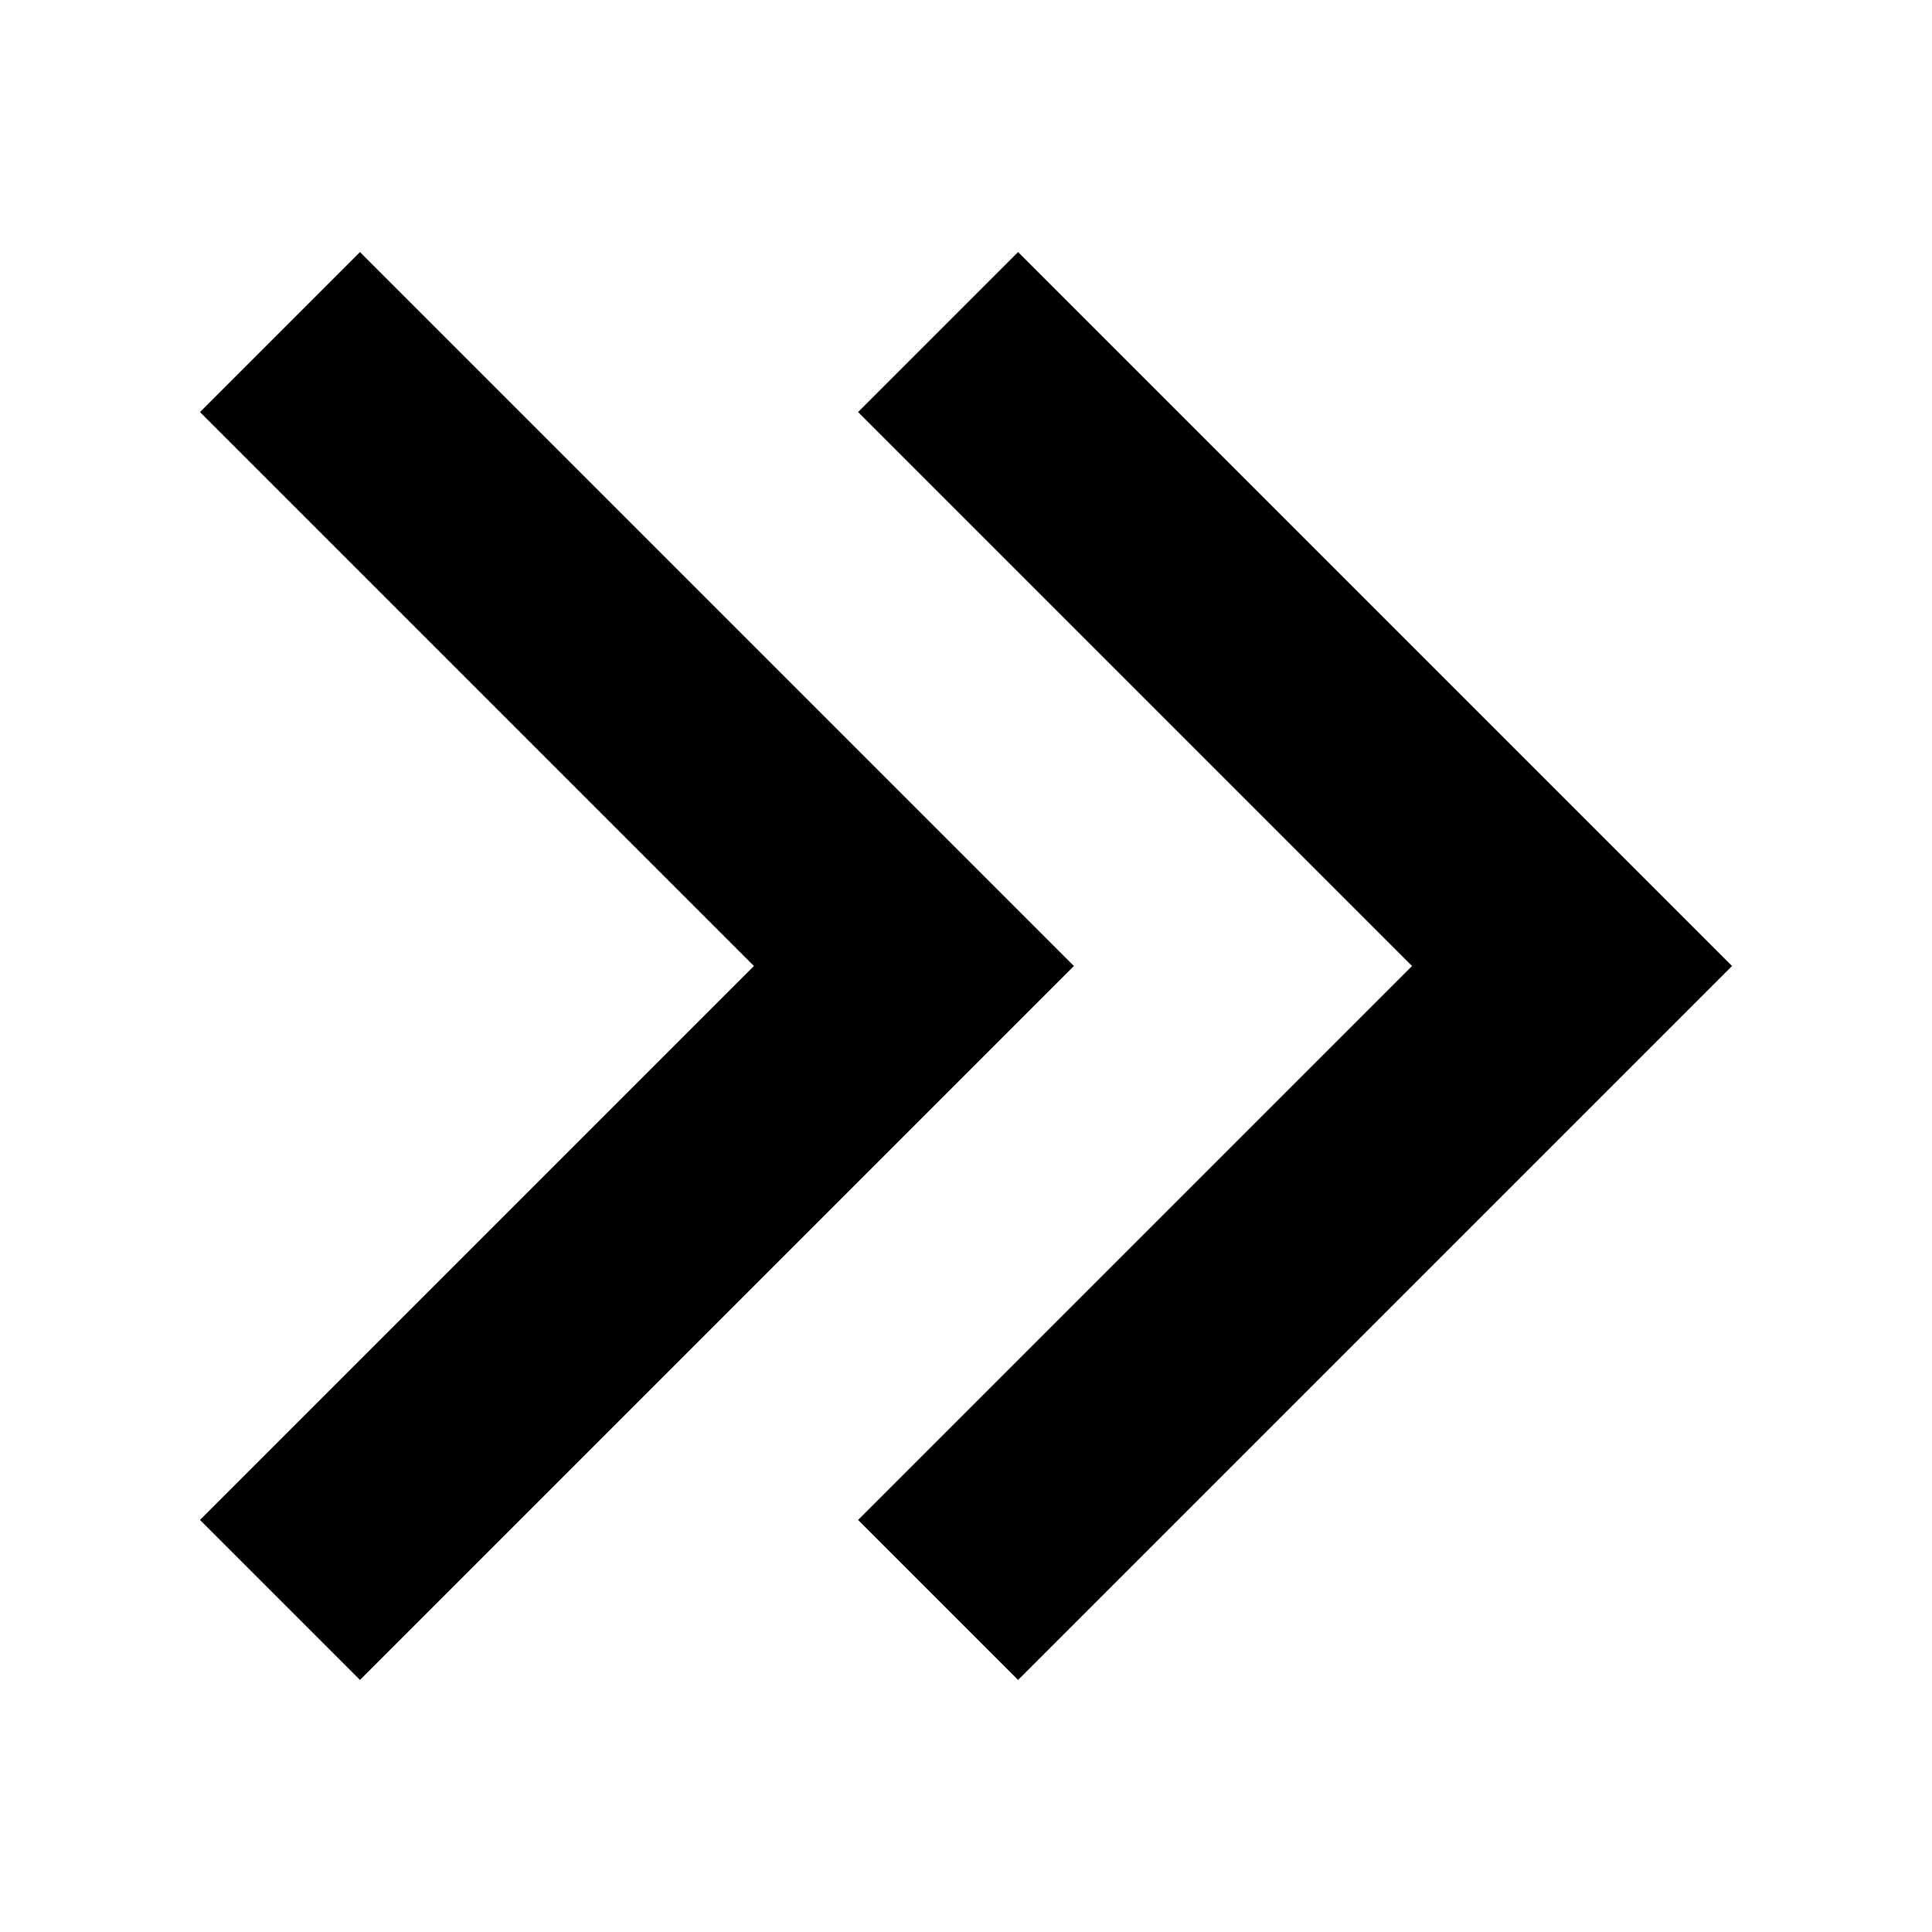
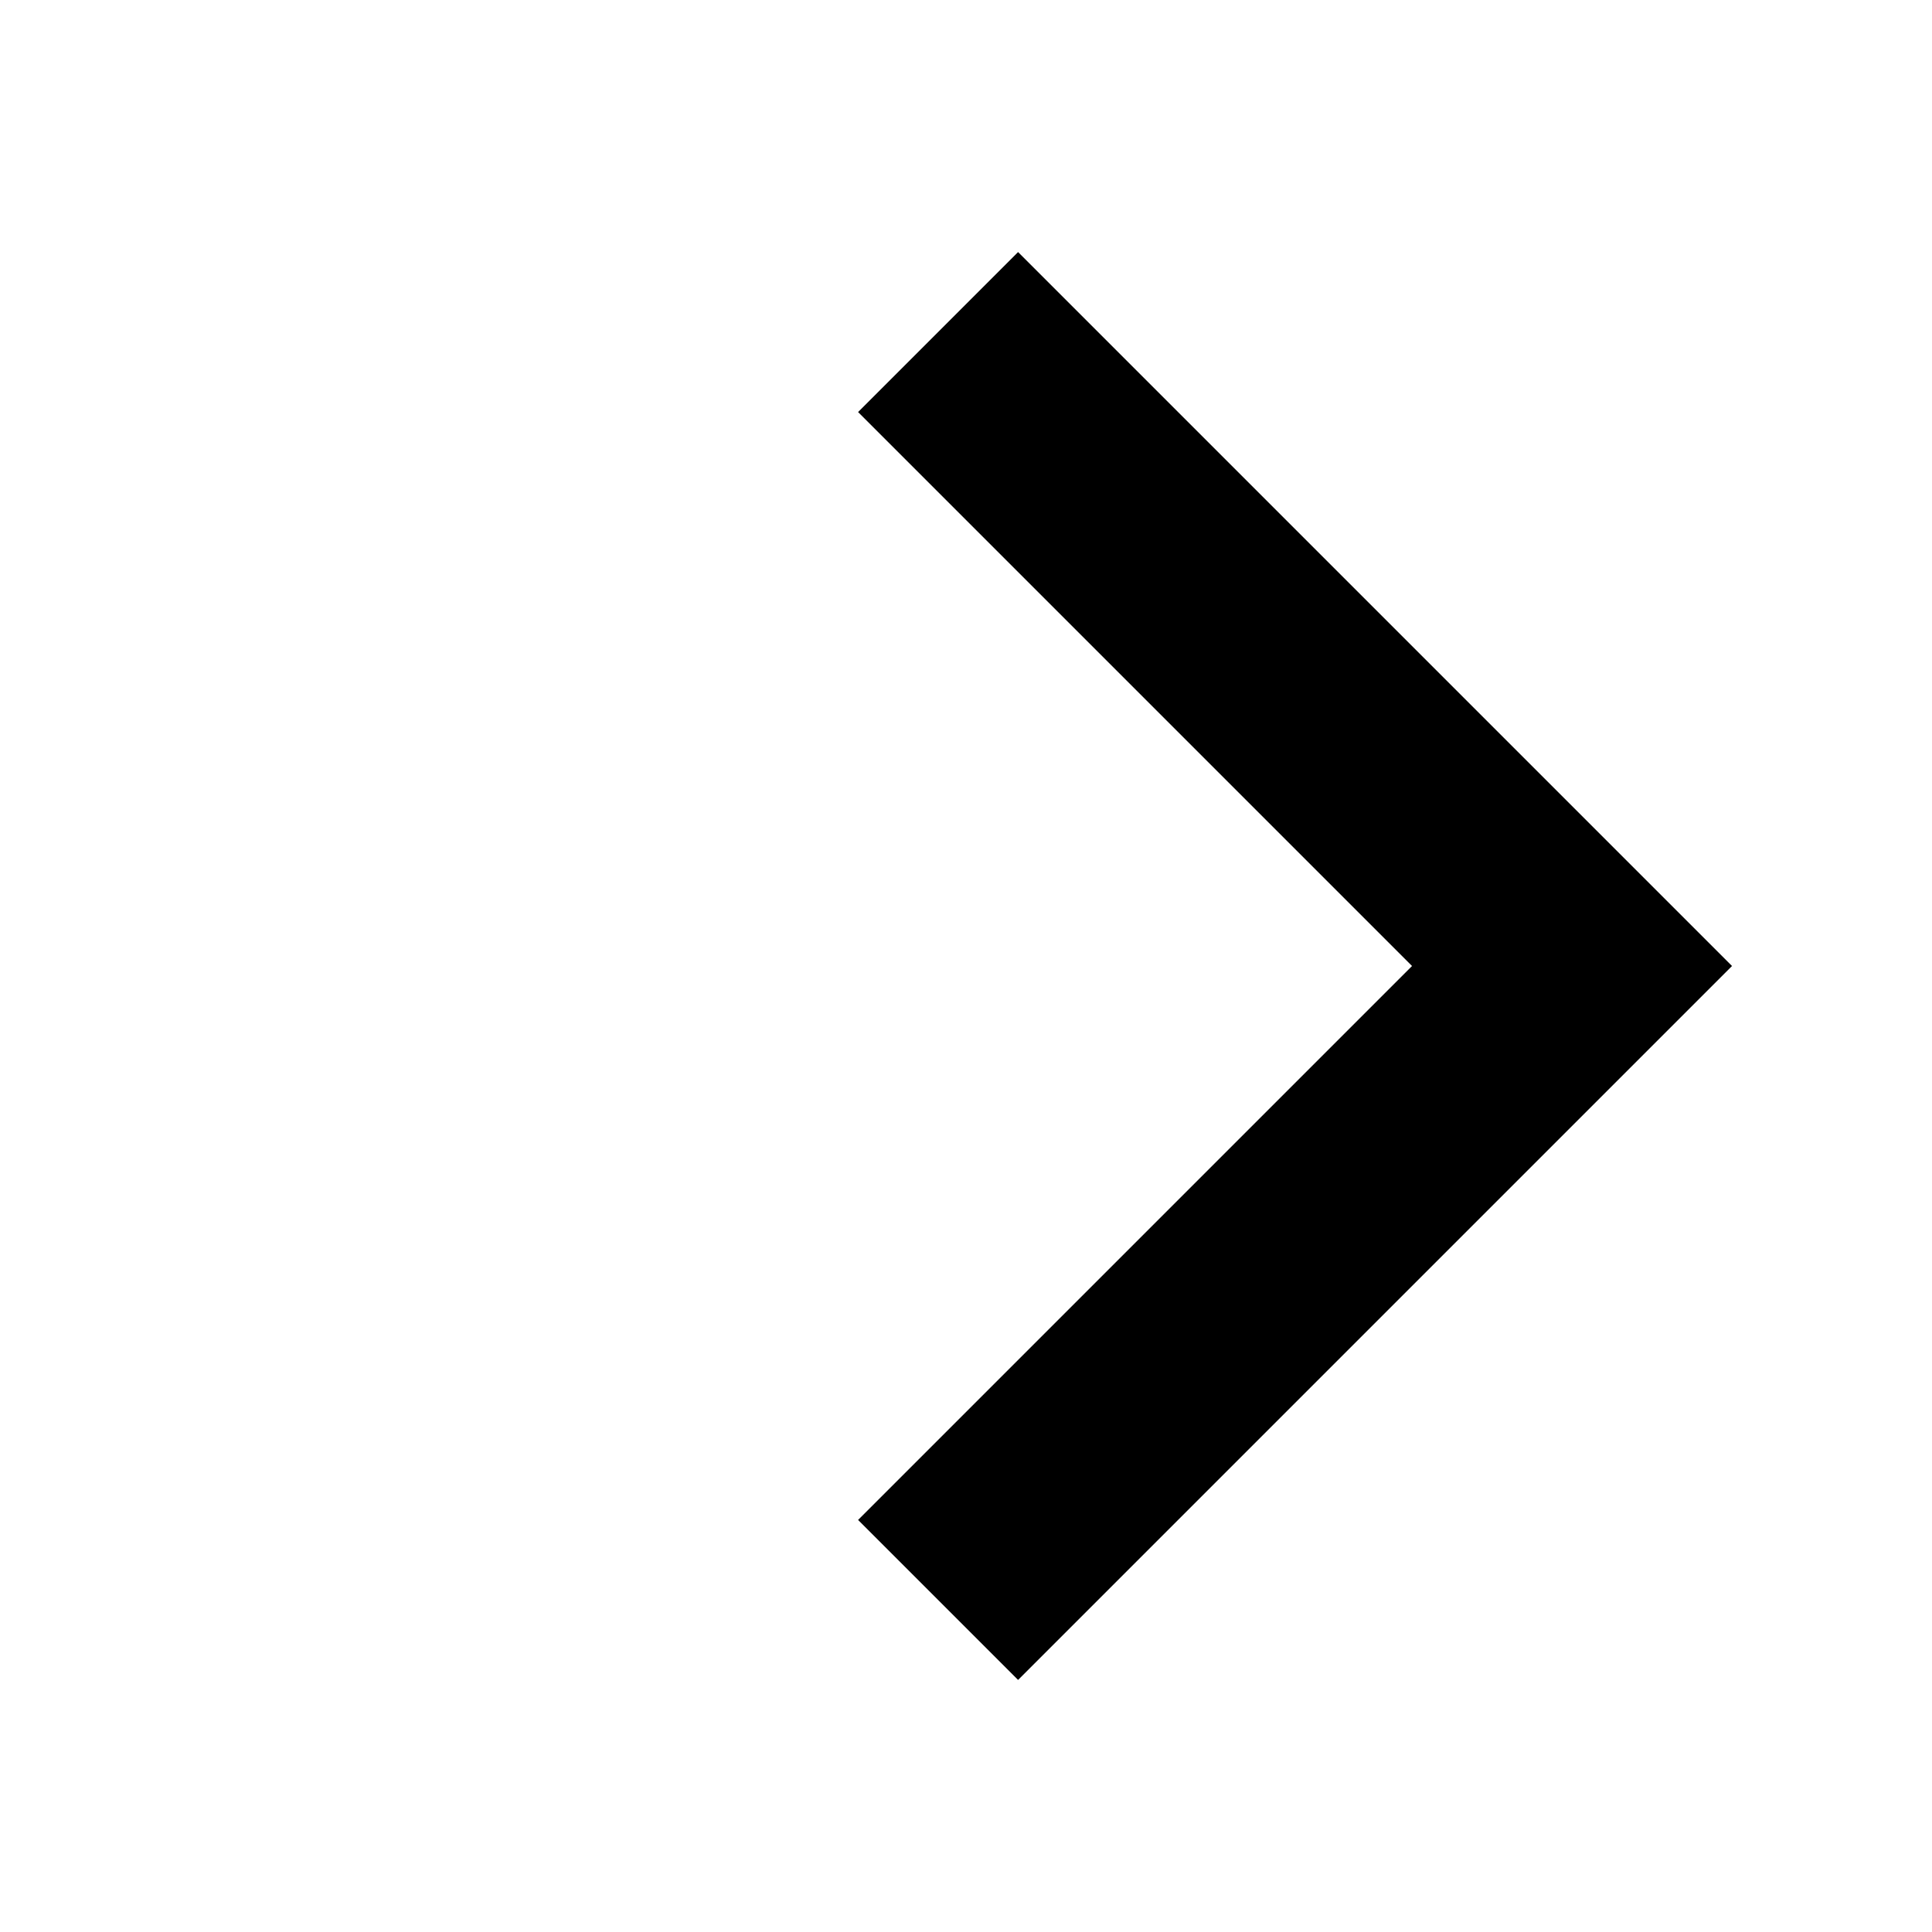
<svg xmlns="http://www.w3.org/2000/svg" enable-background="new 0 0 512 512" height="512px" id="Layer_1" version="1.0" viewBox="0 0 512 512" width="512px" xml:space="preserve">
  <g>
    <g>
      <polygon points="269.8,445.2 227.4,402.8 374.2,256 227.4,109.2 269.8,66.8 459,256   " />
    </g>
  </g>
  <g>
    <g>
-       <polygon points="95.4,445.2 53,402.8 199.8,256 53,109.2 95.4,66.8 284.6,256   " />
-     </g>
+       </g>
  </g>
</svg>